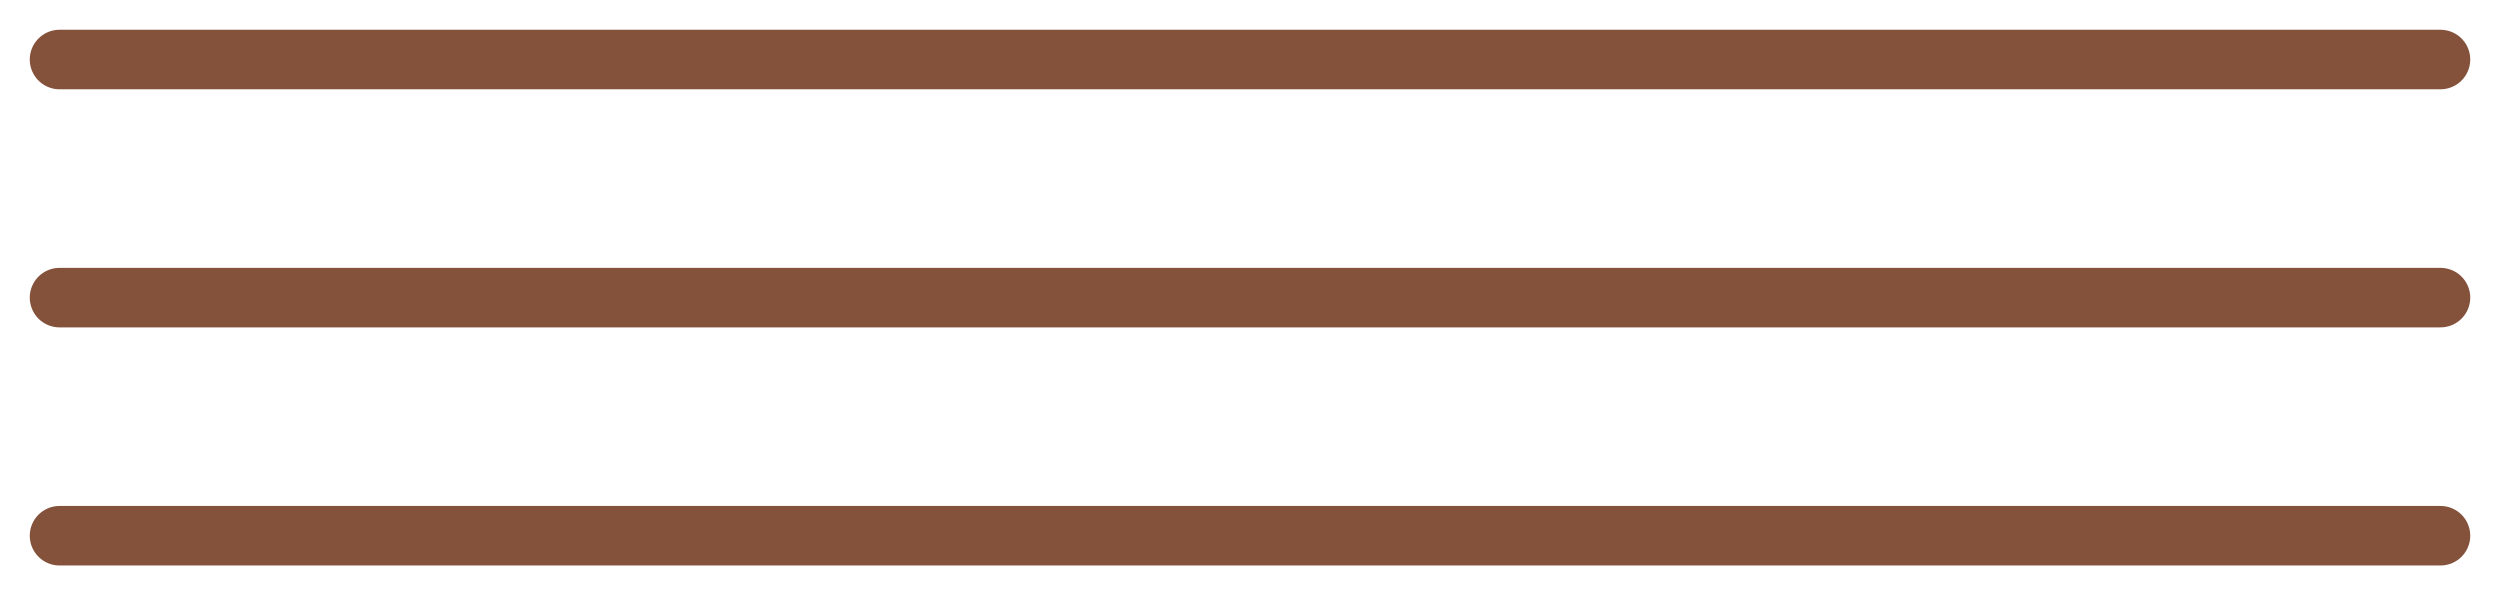
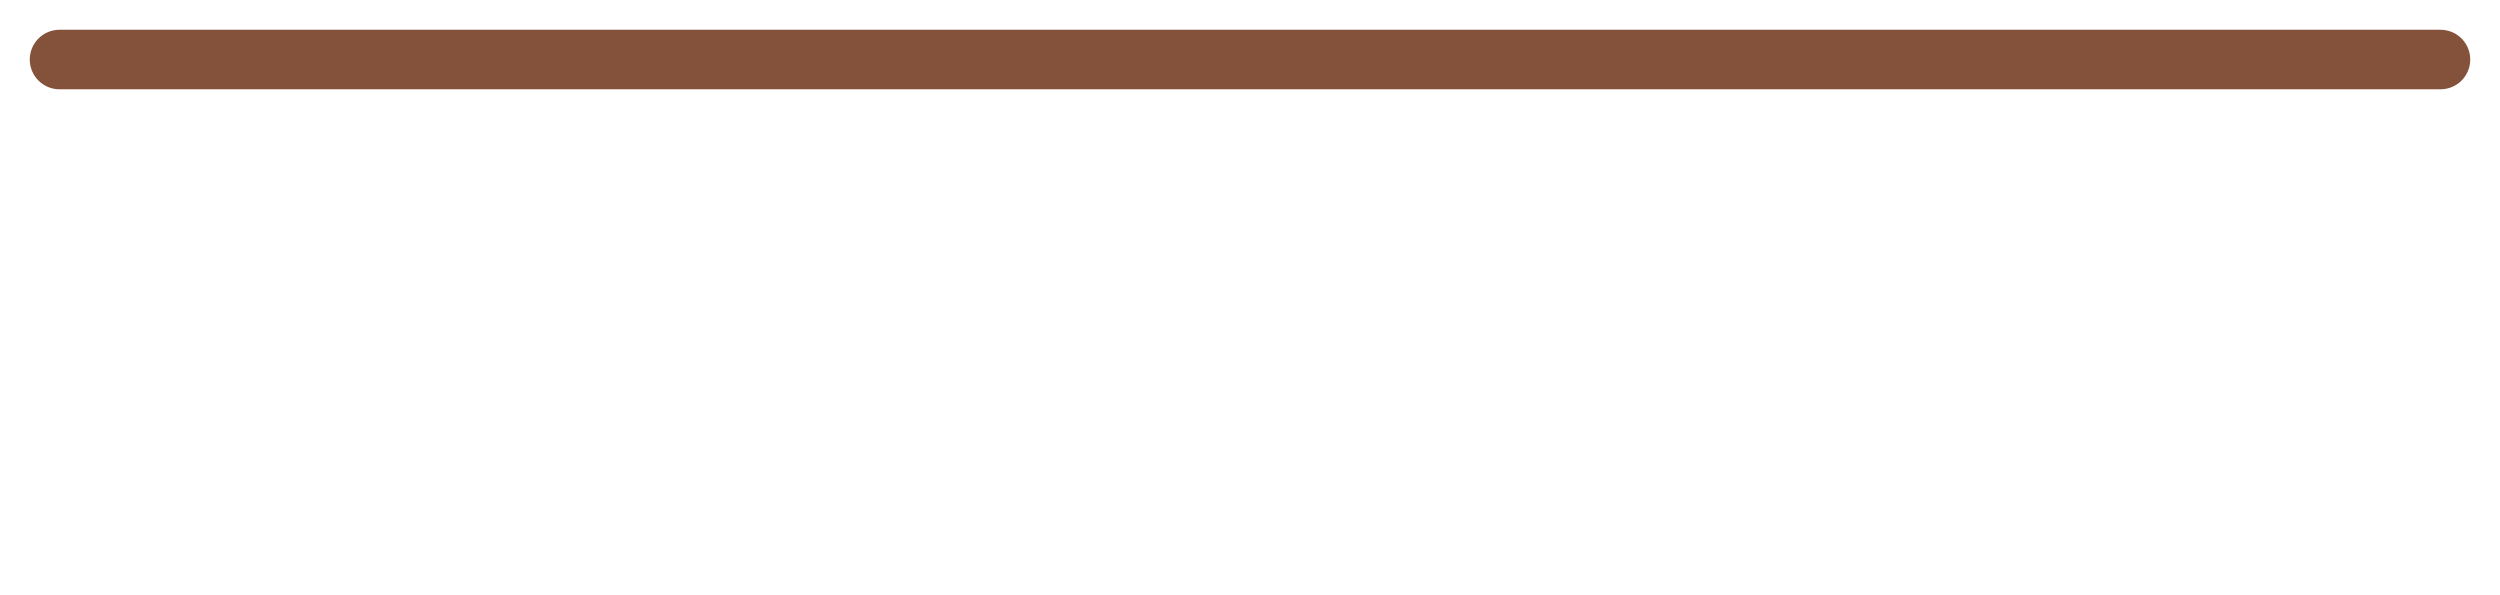
<svg xmlns="http://www.w3.org/2000/svg" width="42" height="10" viewBox="0 0 42 10" fill="none">
  <path d="M1 1H41" stroke="#84513B" stroke-linecap="round" />
-   <path d="M1 9H41" stroke="#84513B" stroke-linecap="round" />
-   <path d="M1 5H41" stroke="#84513B" stroke-linecap="round" />
</svg>